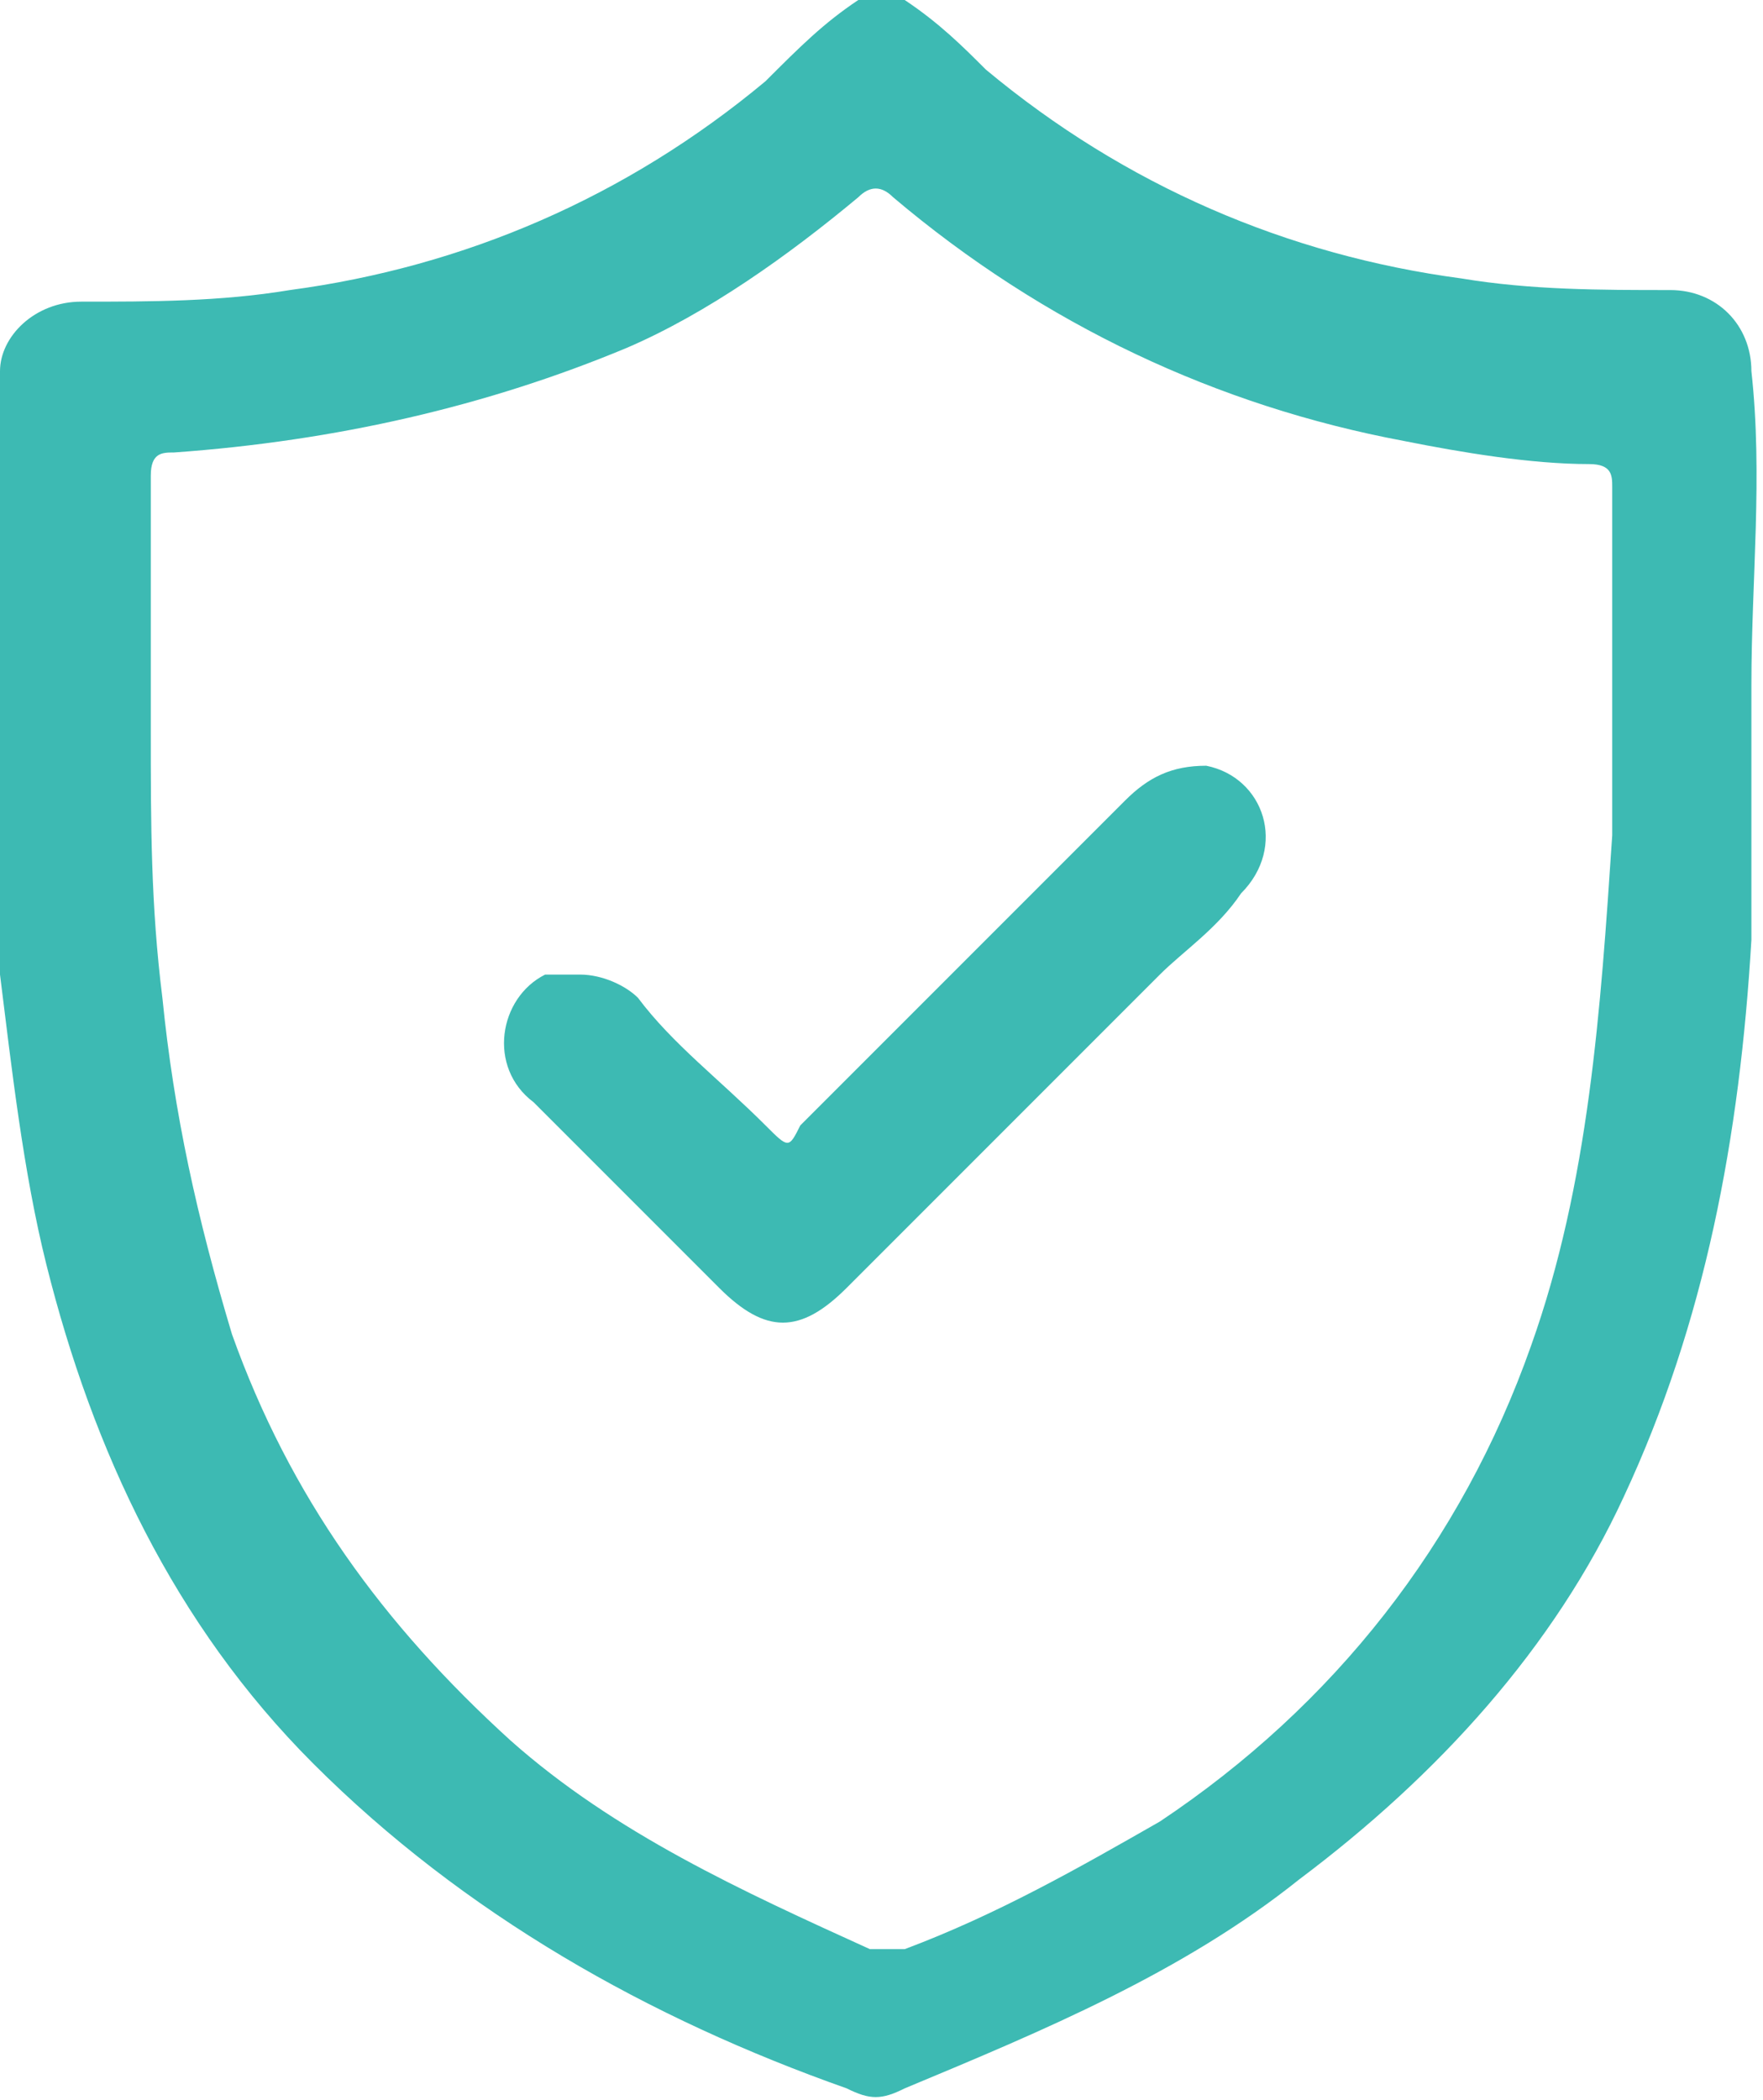
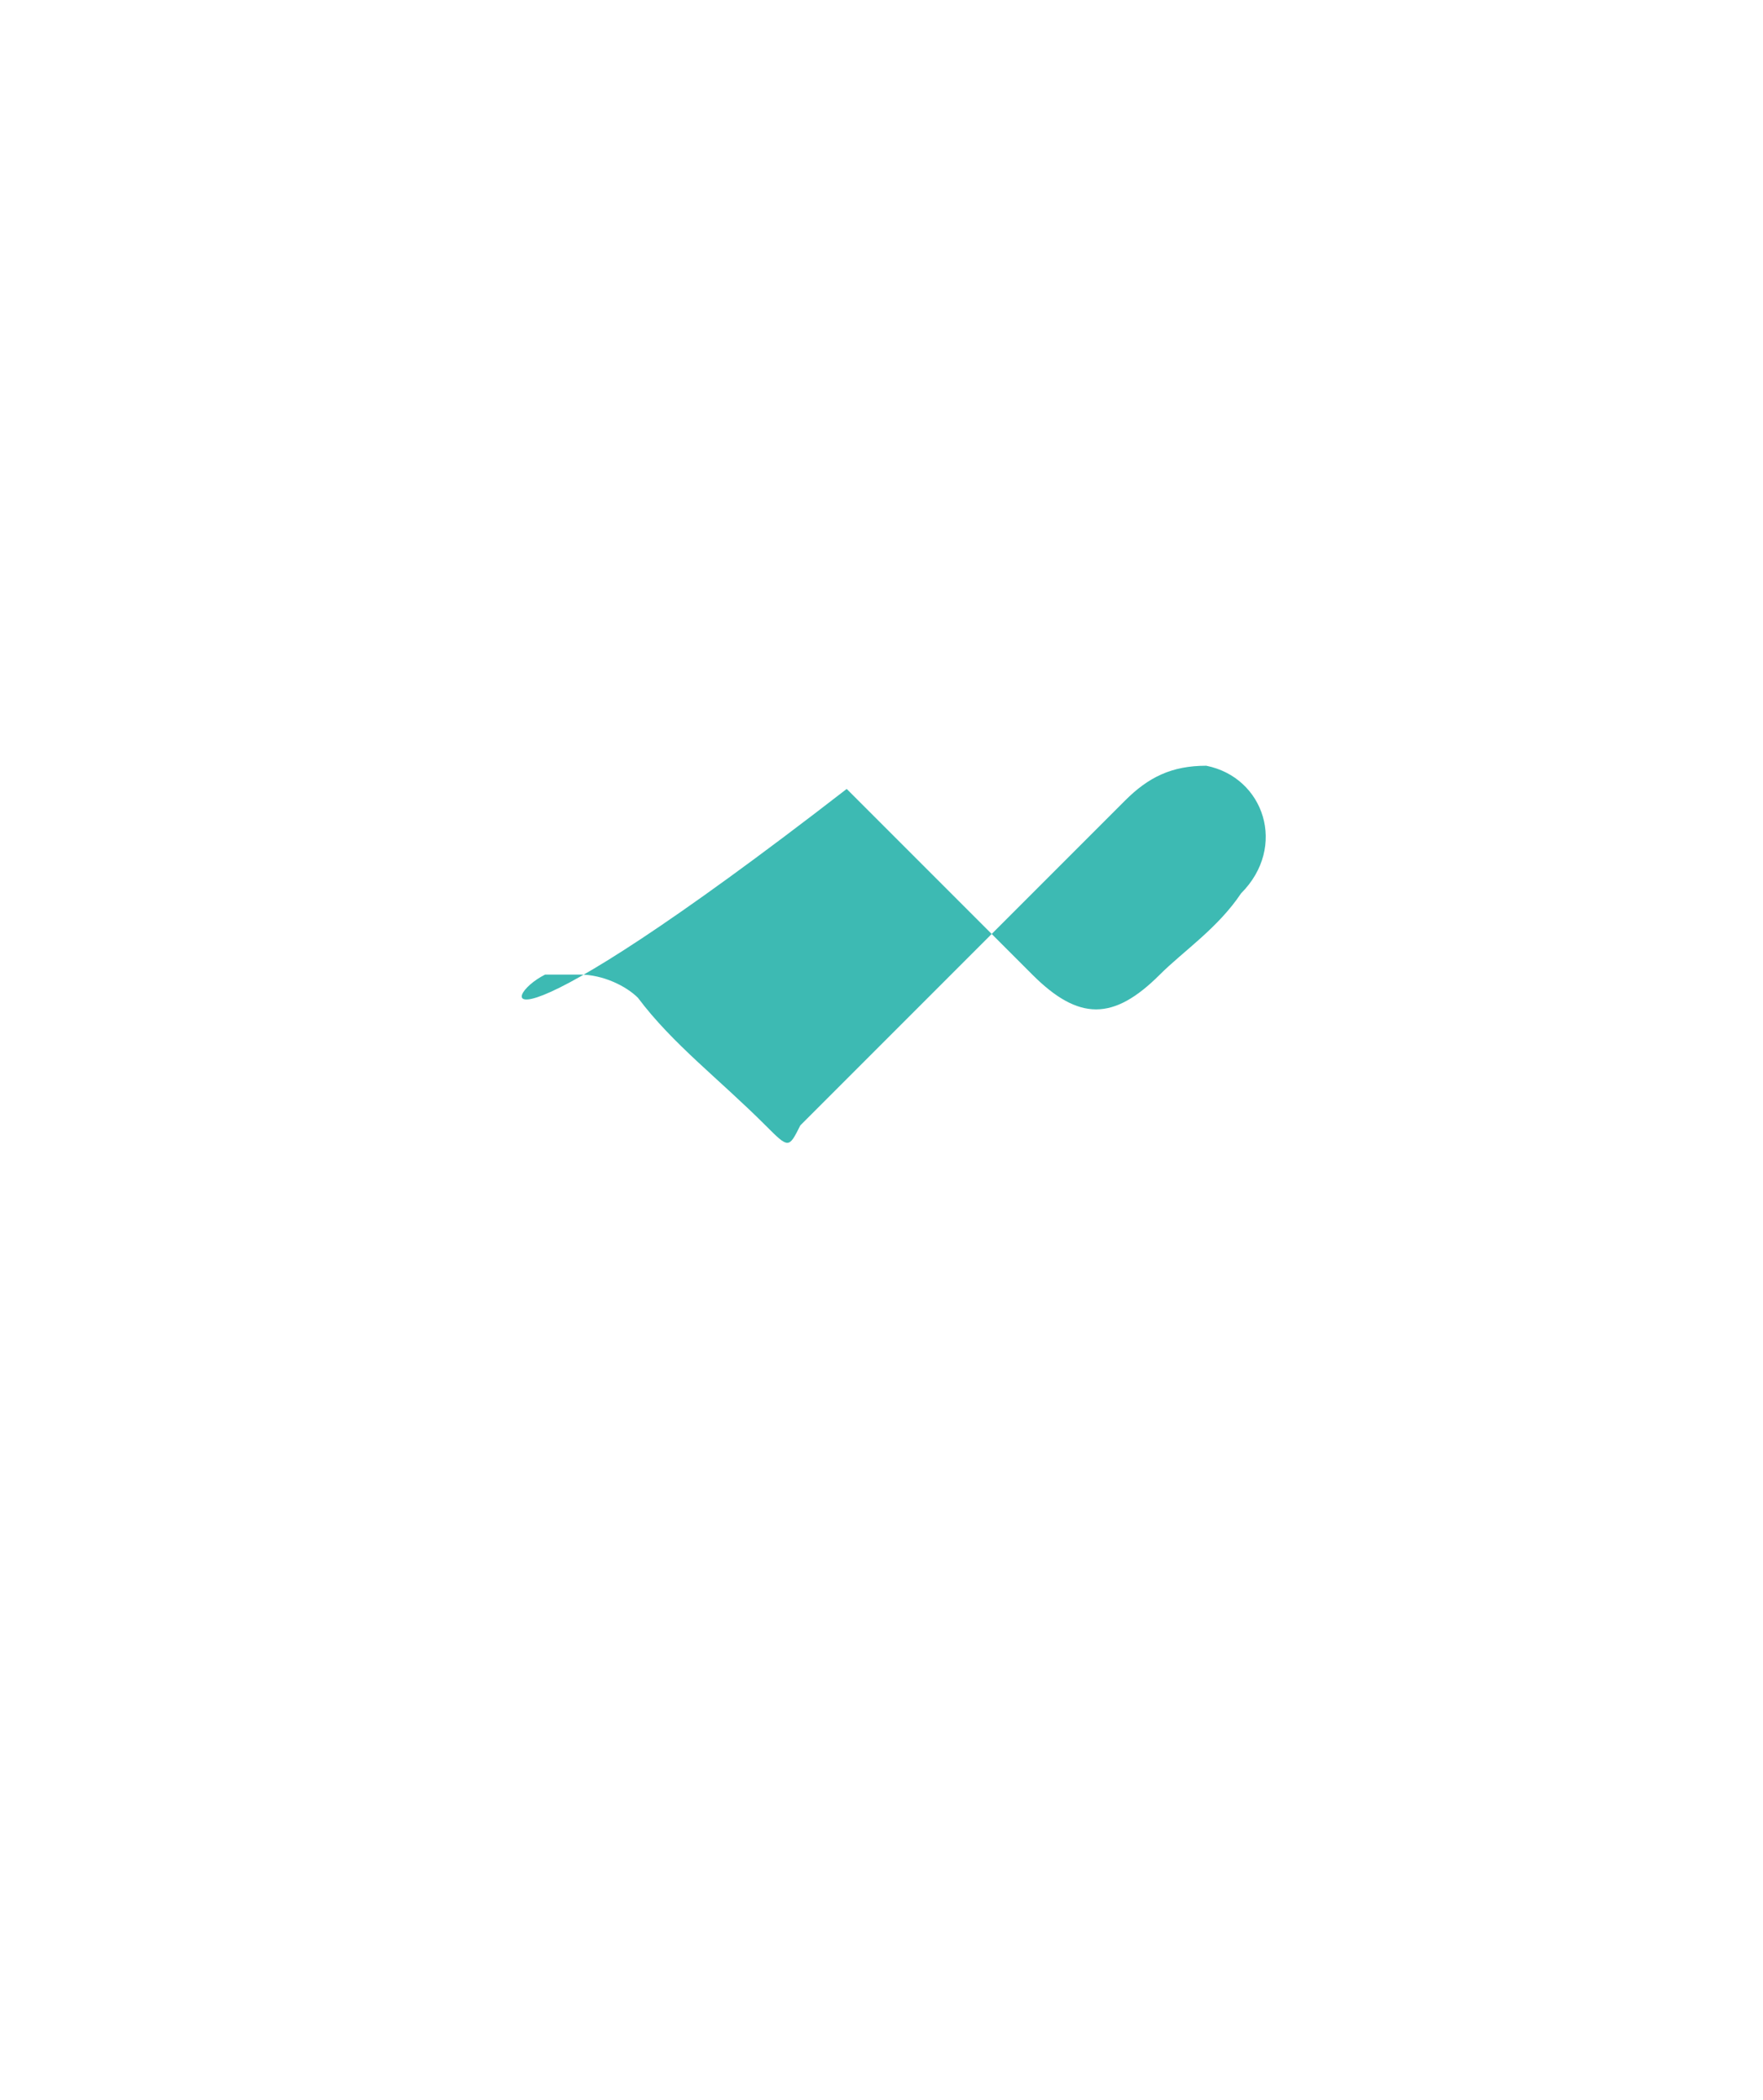
<svg xmlns="http://www.w3.org/2000/svg" version="1.1" x="0px" y="0px" viewBox="0 0 15.2 18.1" style="enable-background:new 0 0 15.2 18.1;" xml:space="preserve">
  <style type="text/css">
	.st0{fill:#080409;}
	.st1{fill:#FFFFFF;}
	.st2{fill:#3DBAB3;}
	.st3{fill:#0B1A28;}
	.st4{fill:none;}
	.st5{fill:none;stroke:#080409;stroke-miterlimit:10;}
</style>
  <g id="Capa_1">
</g>
  <g id="Capa_2">
    <rect x="-241" y="-28.1" class="st5" width="439.3" height="147.2" />
    <g>
-       <path class="st2" d="M7.8,0c0.3,0.2,0.5,0.4,0.7,0.6c1.2,1,2.6,1.6,4.1,1.8c0.6,0.1,1.2,0.1,1.8,0.1c0.4,0,0.7,0.3,0.7,0.7    c0.1,0.9,0,1.8,0,2.7c0,0.7,0,1.5,0,2.2c-0.1,1.7-0.4,3.3-1.1,4.8c-0.6,1.3-1.6,2.4-2.8,3.3c-1,0.8-2.2,1.3-3.4,1.8    c-0.2,0.1-0.3,0.1-0.5,0c-1.7-0.6-3.3-1.5-4.6-2.8c-1.2-1.2-1.9-2.7-2.3-4.3c-0.2-0.8-0.3-1.7-0.4-2.5C-0.1,6.8,0,5.1,0,3.5    c0-0.1,0-0.2,0-0.3c0-0.3,0.3-0.6,0.7-0.6c0.6,0,1.2,0,1.8-0.1c1.5-0.2,2.9-0.8,4.1-1.8C6.9,0.4,7.1,0.2,7.4,0C7.5,0,7.7,0,7.8,0z     M1.3,6.3c0,0.8,0,1.5,0.1,2.3c0.1,1,0.3,1.9,0.6,2.9c0.5,1.4,1.3,2.5,2.4,3.5c0.9,0.8,2,1.3,3.1,1.8c0.1,0,0.2,0,0.3,0    c0.8-0.3,1.5-0.7,2.2-1.1c1.5-1,2.6-2.4,3.2-4.1c0.5-1.4,0.6-2.9,0.7-4.4c0-1,0-2,0-3c0-0.1,0-0.2-0.2-0.2c-0.5,0-1.1-0.1-1.6-0.2    c-1.6-0.3-3.1-1-4.4-2.1c-0.1-0.1-0.2-0.1-0.3,0c-0.6,0.5-1.3,1-2,1.3C4.2,3.5,2.9,3.8,1.5,3.9c-0.1,0-0.2,0-0.2,0.2    C1.3,4.8,1.3,5.5,1.3,6.3z" />
-       <path class="st2" d="M5,8.4c0.2,0,0.4,0.1,0.5,0.2C5.8,9,6.2,9.3,6.6,9.7c0.2,0.2,0.2,0.2,0.3,0c0.9-0.9,1.9-1.9,2.8-2.8    c0.2-0.2,0.4-0.3,0.7-0.3c0.5,0.1,0.7,0.7,0.3,1.1C10.5,8,10.2,8.2,10,8.4c-0.9,0.9-1.8,1.8-2.7,2.7c-0.4,0.4-0.7,0.4-1.1,0    c-0.5-0.5-1.1-1.1-1.6-1.6C4.2,9.2,4.3,8.6,4.7,8.4C4.8,8.4,4.9,8.4,5,8.4z" />
+       <path class="st2" d="M5,8.4c0.2,0,0.4,0.1,0.5,0.2C5.8,9,6.2,9.3,6.6,9.7c0.2,0.2,0.2,0.2,0.3,0c0.9-0.9,1.9-1.9,2.8-2.8    c0.2-0.2,0.4-0.3,0.7-0.3c0.5,0.1,0.7,0.7,0.3,1.1C10.5,8,10.2,8.2,10,8.4c-0.4,0.4-0.7,0.4-1.1,0    c-0.5-0.5-1.1-1.1-1.6-1.6C4.2,9.2,4.3,8.6,4.7,8.4C4.8,8.4,4.9,8.4,5,8.4z" />
    </g>
  </g>
</svg>